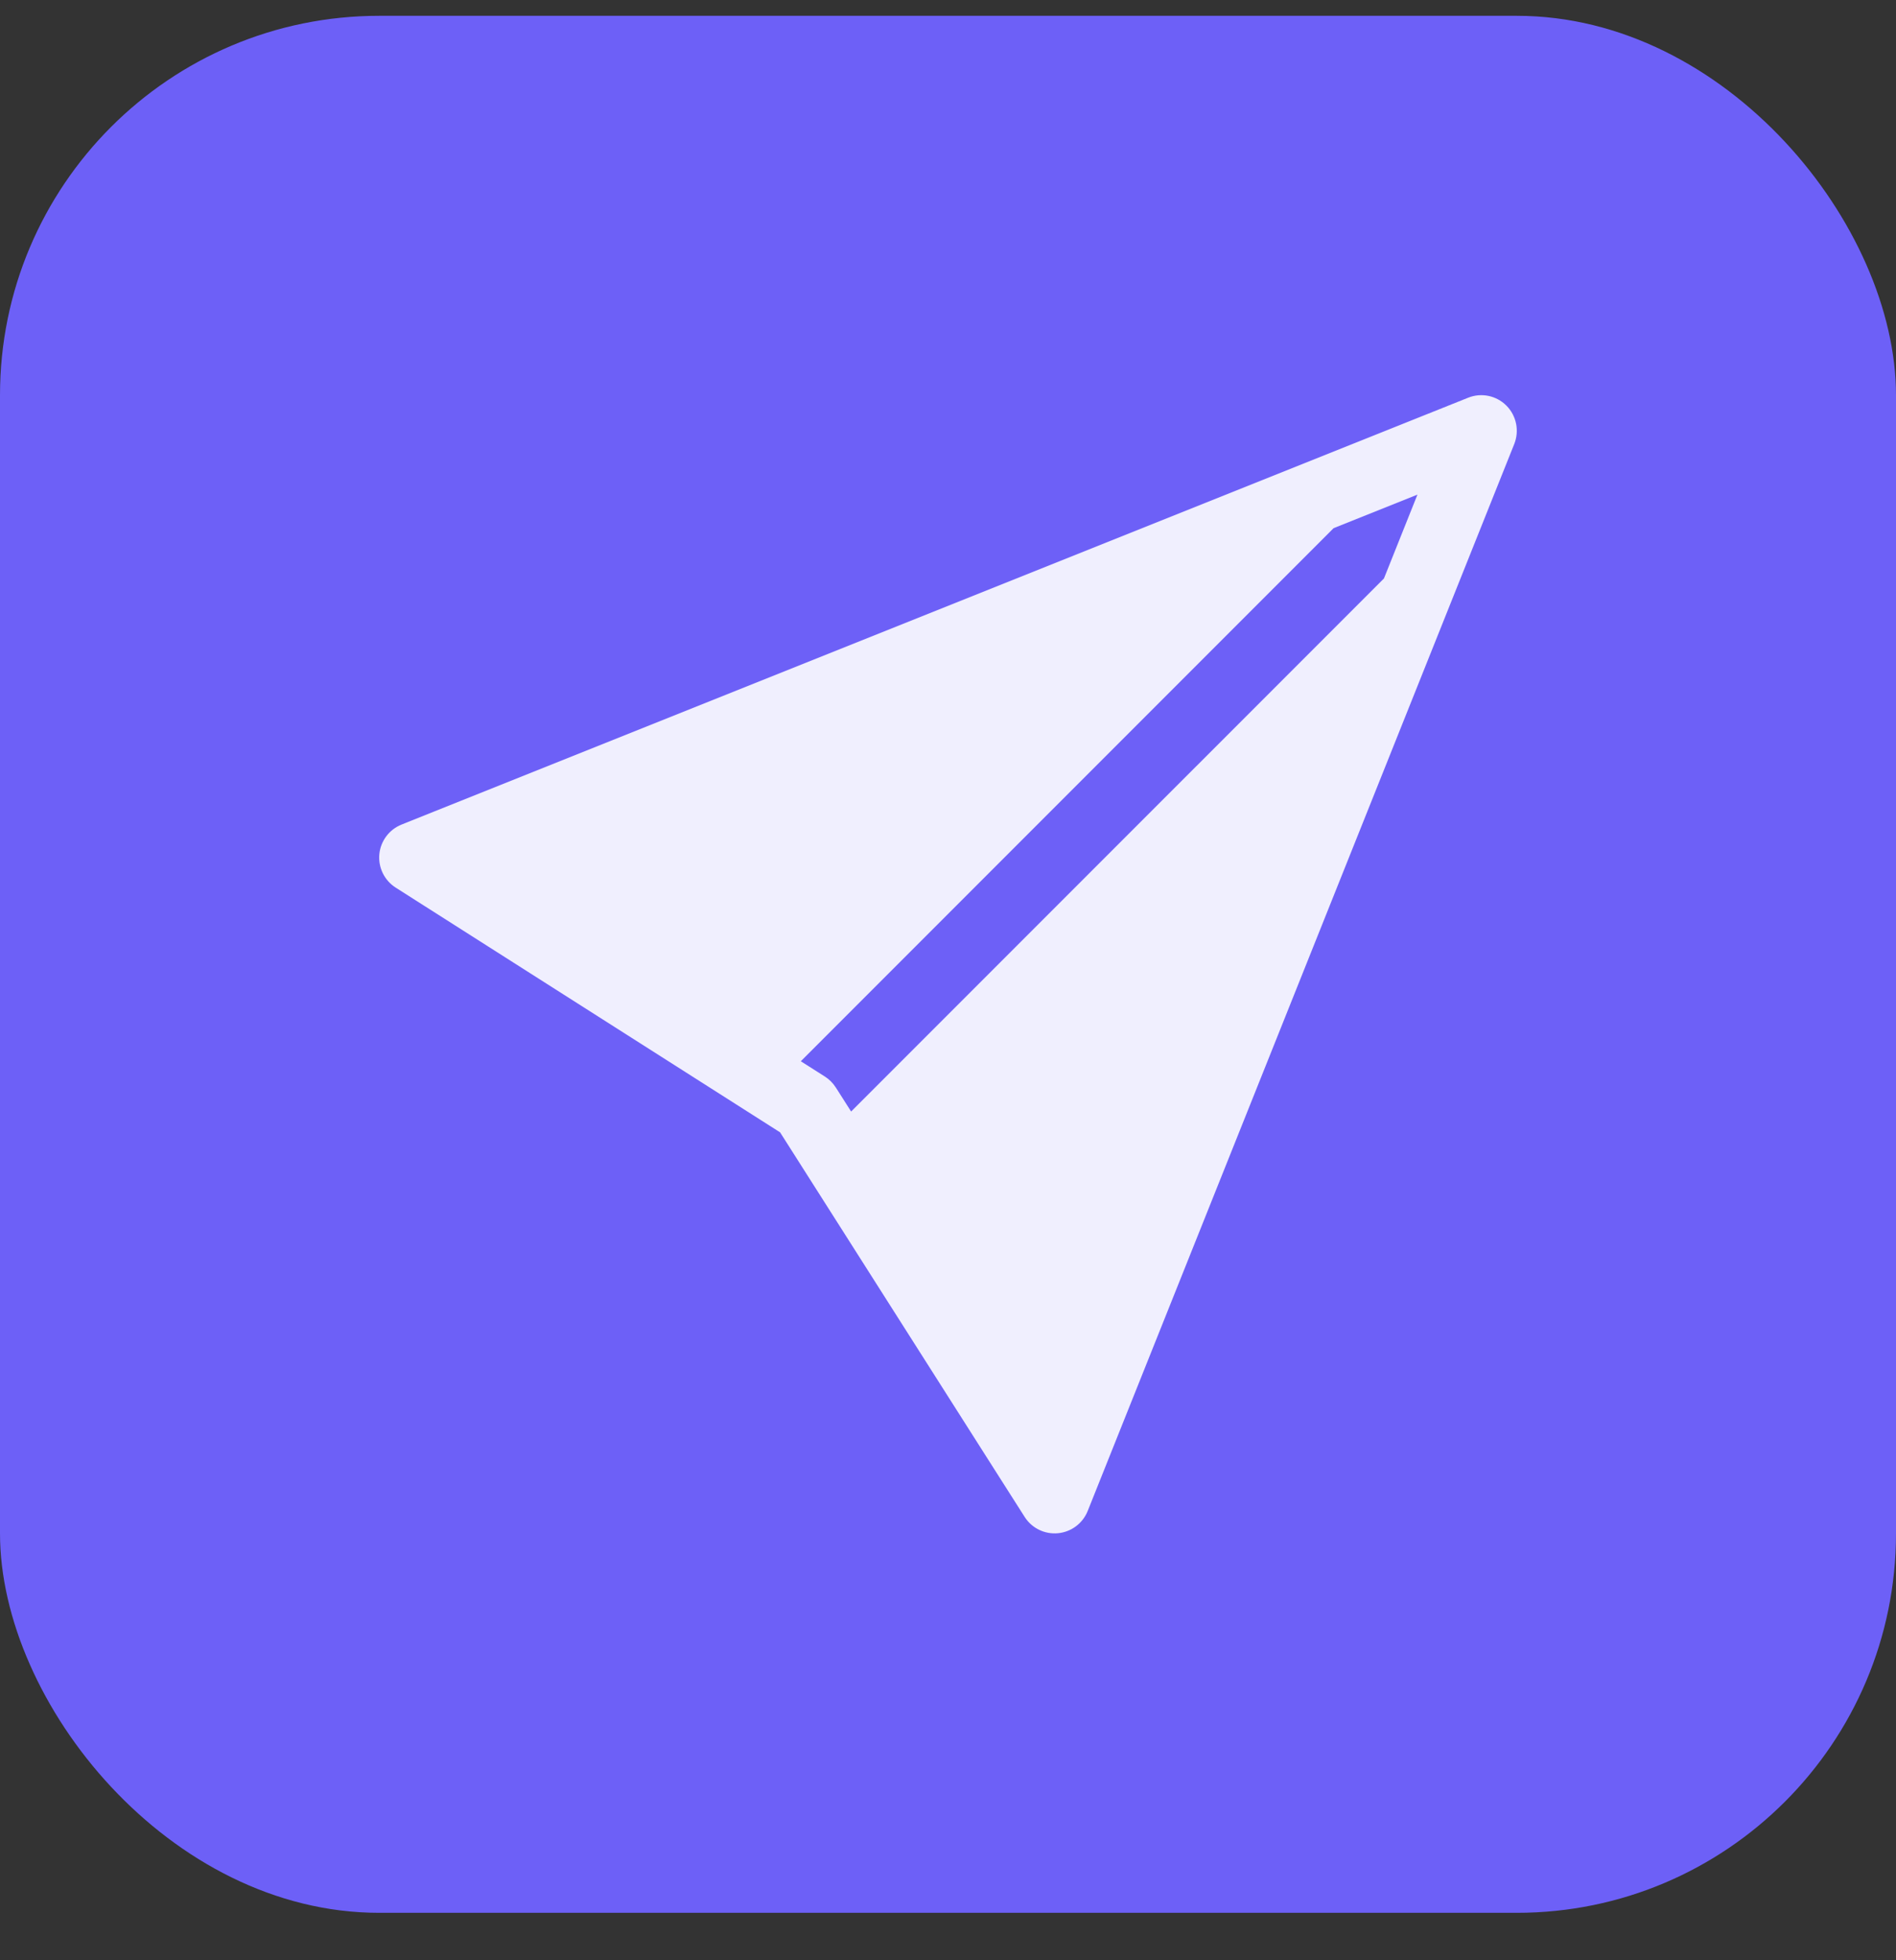
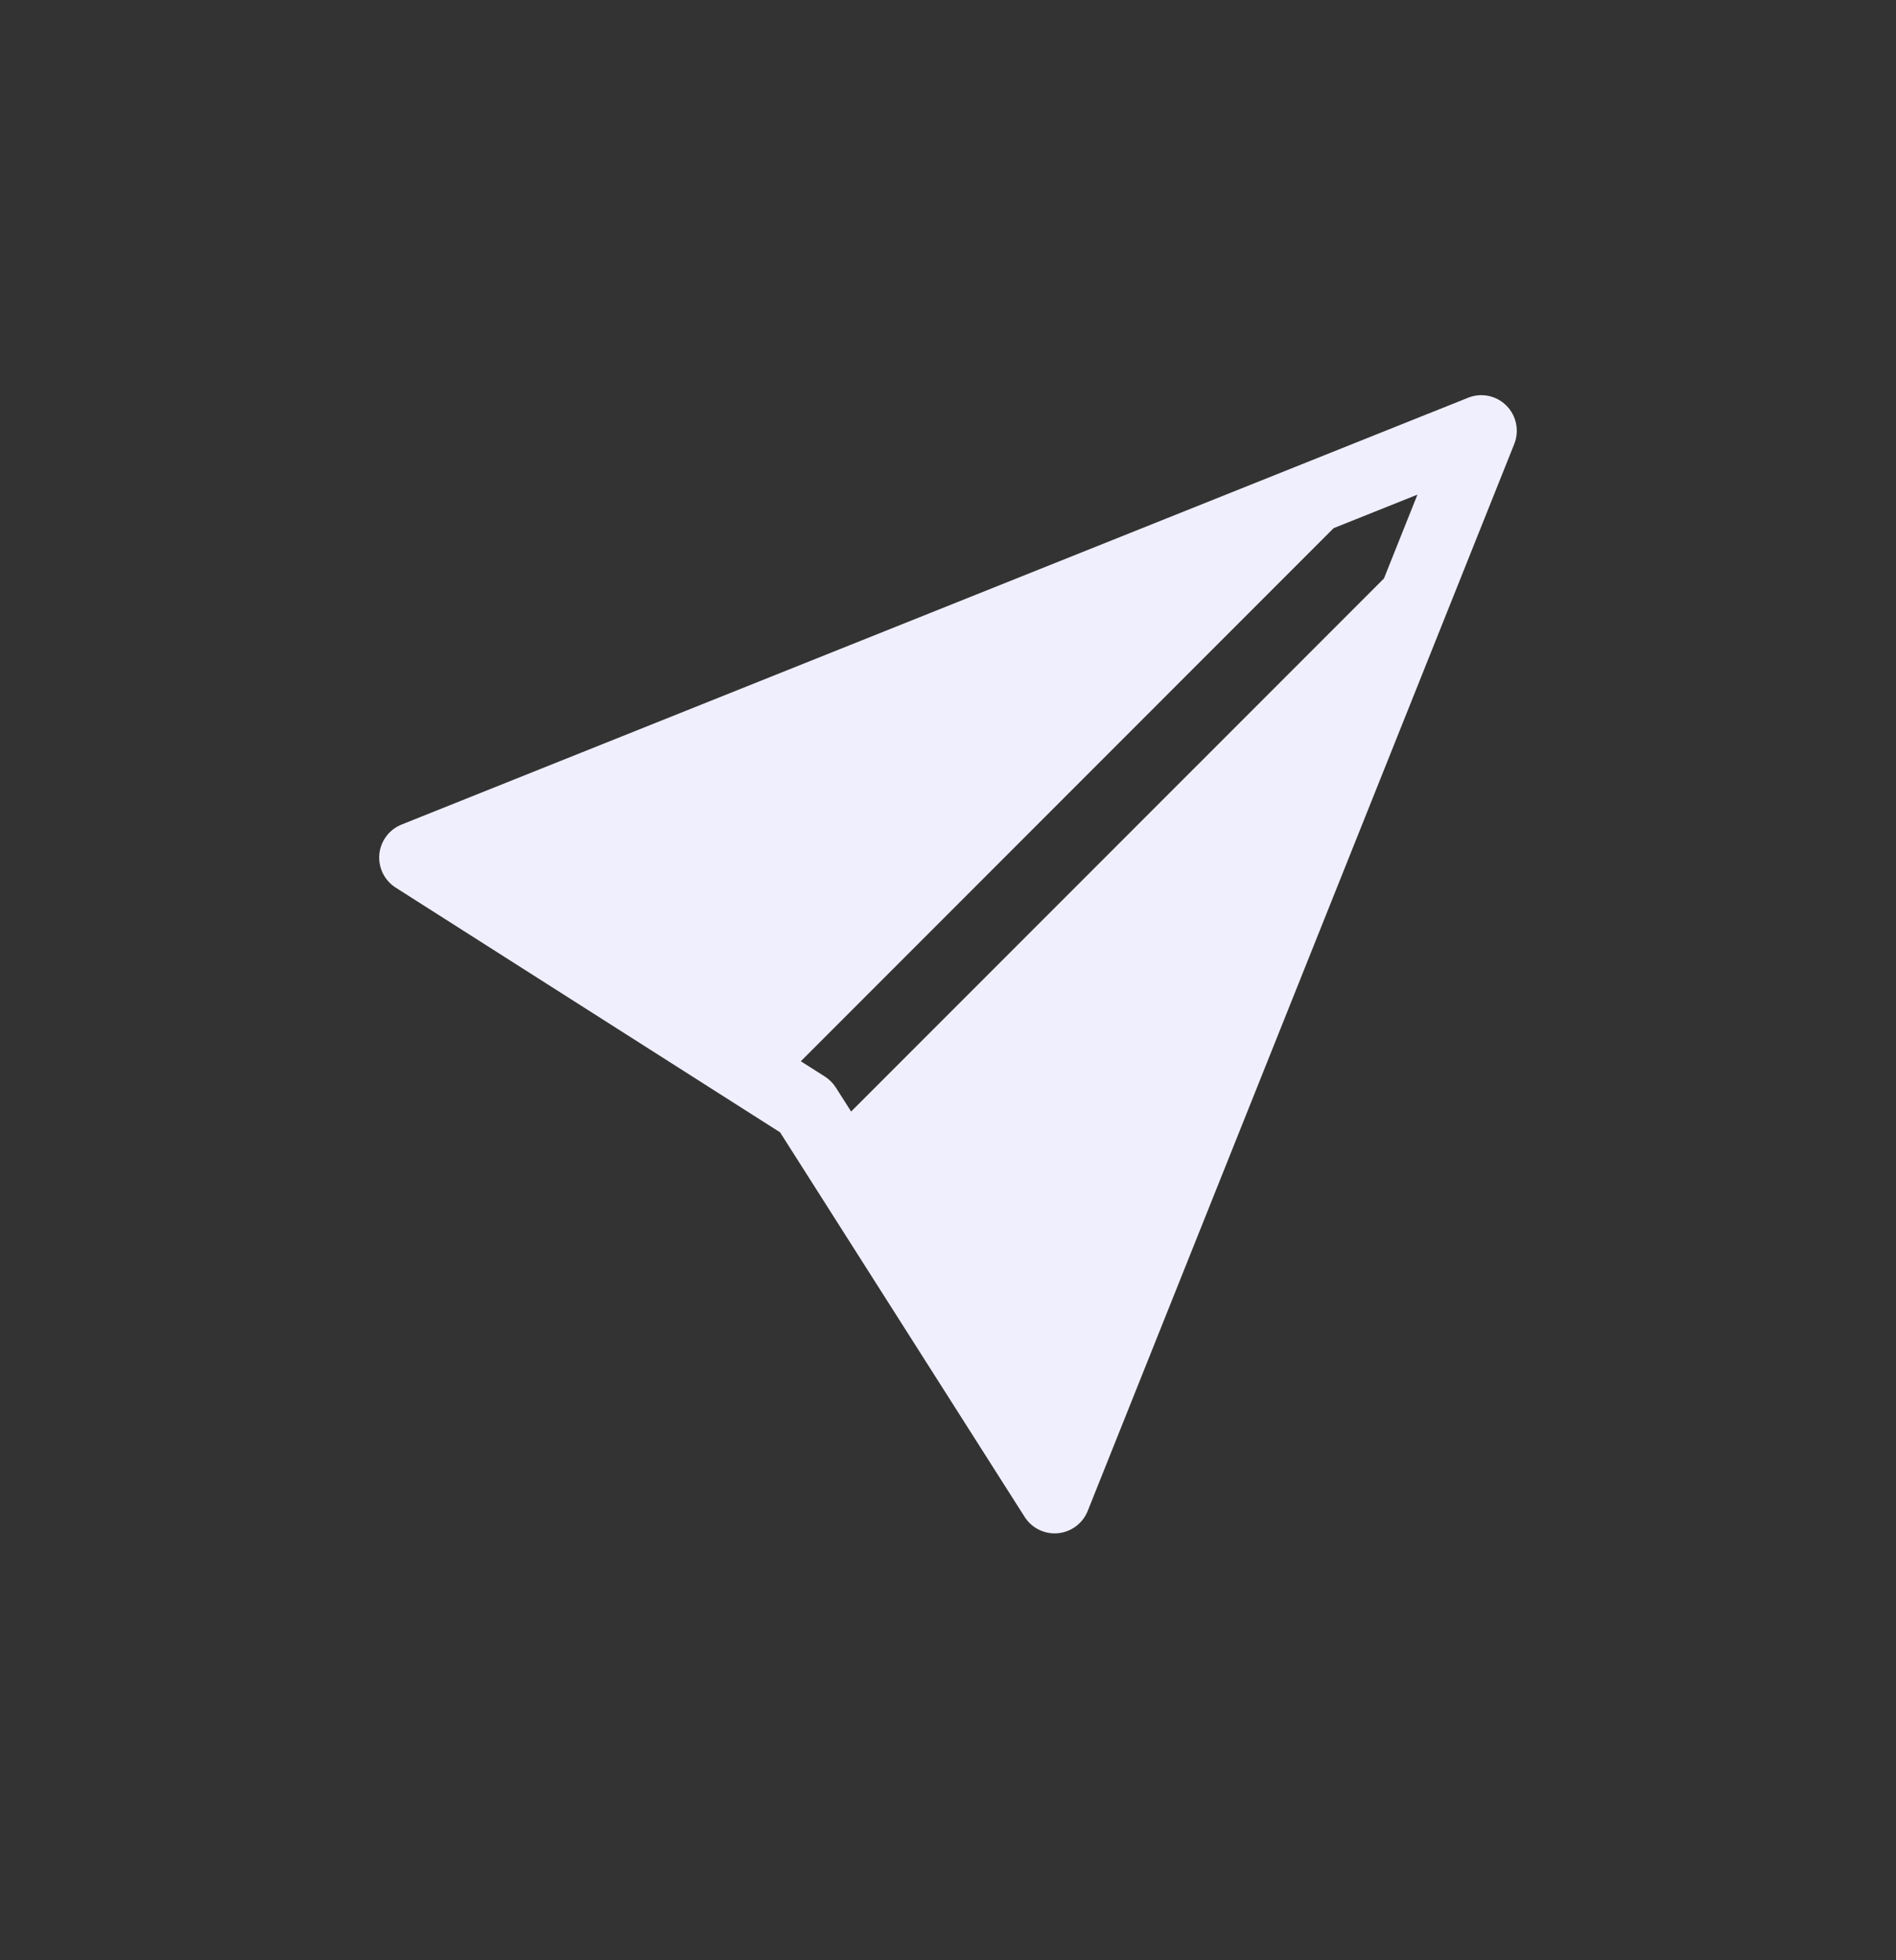
<svg xmlns="http://www.w3.org/2000/svg" width="30" height="31" viewBox="0 0 30 31" fill="none">
  <rect x="0" y="0" width="30" height="31" fill="#333333" stroke="none" />
-   <rect y="0.25" width="30" height="30" rx="6" fill="#6D60F7" />
-   <path d="M23.96 7.021C24.043 6.812 23.994 6.573 23.835 6.414C23.676 6.255 23.438 6.206 23.229 6.29L6.863 12.836L6.861 12.837L6.354 13.04C6.158 13.118 6.022 13.3 6.002 13.51C5.983 13.72 6.082 13.923 6.261 14.037L6.721 14.33L6.723 14.331L12.343 17.907L15.918 23.526L15.92 23.529L16.213 23.989C16.326 24.167 16.53 24.267 16.74 24.247C16.95 24.227 17.131 24.092 17.21 23.896L23.96 7.021ZM21.898 9.148L13.467 17.578L13.225 17.198C13.18 17.128 13.121 17.069 13.052 17.025L12.671 16.783L21.102 8.352L22.428 7.822L21.898 9.148Z" fill="#F0EFFE" />
+   <path d="M23.96 7.021C24.043 6.812 23.994 6.573 23.835 6.414C23.676 6.255 23.438 6.206 23.229 6.29L6.863 12.836L6.861 12.837L6.354 13.04C6.158 13.118 6.022 13.3 6.002 13.51C5.983 13.72 6.082 13.923 6.261 14.037L6.721 14.33L6.723 14.331L12.343 17.907L15.918 23.526L15.92 23.529L16.213 23.989C16.326 24.167 16.53 24.267 16.74 24.247C16.95 24.227 17.131 24.092 17.21 23.896L23.96 7.021ZM21.898 9.148L13.467 17.578L13.225 17.198C13.18 17.128 13.121 17.069 13.052 17.025L12.671 16.783L21.102 8.352L22.428 7.822L21.898 9.148" fill="#F0EFFE" />
</svg>